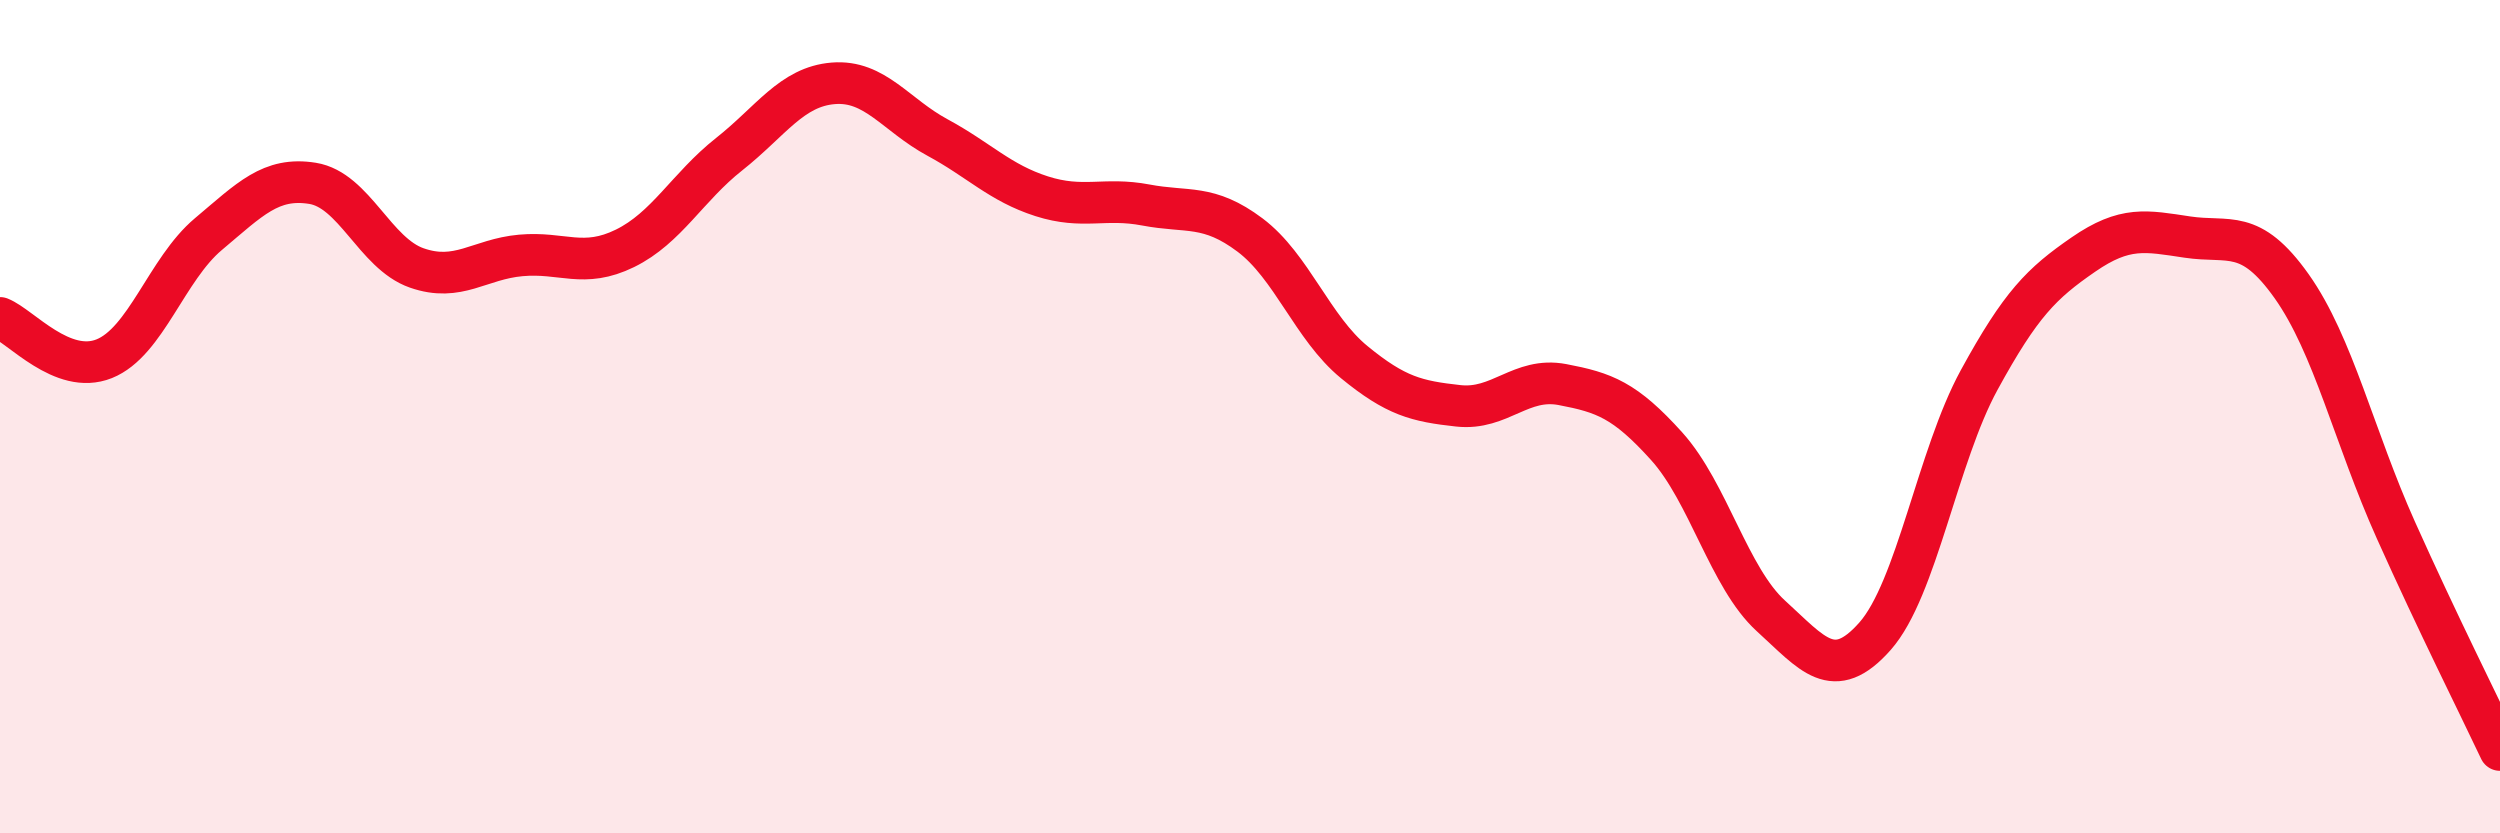
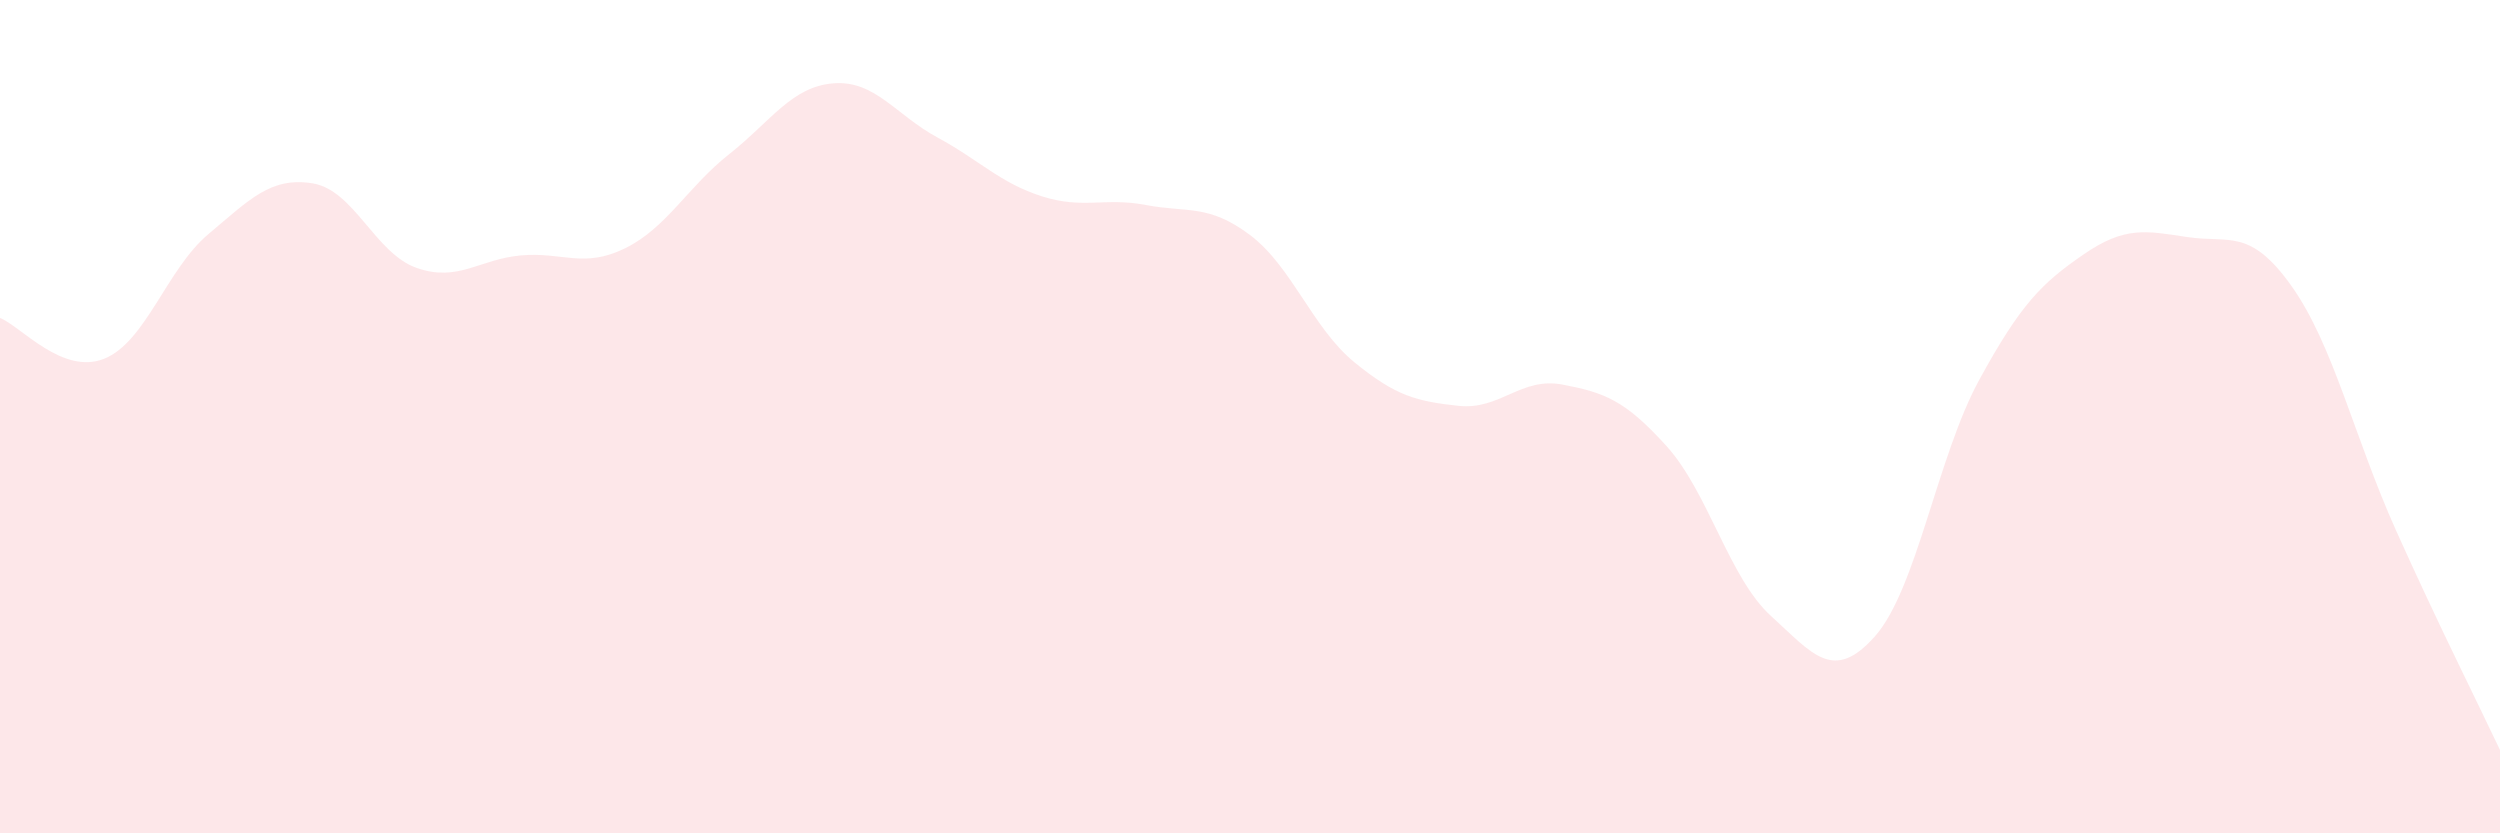
<svg xmlns="http://www.w3.org/2000/svg" width="60" height="20" viewBox="0 0 60 20">
  <path d="M 0,7.63 C 0.5,7.83 1.5,9.01 2.5,8.61 C 3.5,8.21 4,6.46 5,5.62 C 6,4.78 6.5,4.24 7.5,4.4 C 8.5,4.56 9,6.08 10,6.43 C 11,6.78 11.5,6.22 12.5,6.13 C 13.5,6.04 14,6.45 15,5.96 C 16,5.47 16.5,4.49 17.5,3.7 C 18.5,2.91 19,2.08 20,2 C 21,1.92 21.5,2.76 22.5,3.3 C 23.5,3.84 24,4.39 25,4.71 C 26,5.03 26.5,4.73 27.5,4.92 C 28.5,5.11 29,4.89 30,5.64 C 31,6.39 31.5,7.87 32.5,8.69 C 33.5,9.51 34,9.63 35,9.74 C 36,9.85 36.5,9.04 37.5,9.23 C 38.5,9.42 39,9.6 40,10.71 C 41,11.82 41.5,13.87 42.5,14.78 C 43.5,15.69 44,16.4 45,15.27 C 46,14.14 46.5,10.95 47.5,9.12 C 48.5,7.29 49,6.8 50,6.11 C 51,5.42 51.5,5.54 52.5,5.69 C 53.5,5.84 54,5.46 55,6.87 C 56,8.28 56.5,10.49 57.5,12.72 C 58.5,14.95 59.5,16.94 60,18L60 20L0 20Z" fill="#EB0A25" opacity="0.1" stroke-linecap="round" stroke-linejoin="round" />
-   <path d="M 0,7.63 C 0.5,7.83 1.5,9.01 2.5,8.61 C 3.5,8.21 4,6.46 5,5.62 C 6,4.78 6.5,4.24 7.5,4.4 C 8.5,4.56 9,6.08 10,6.43 C 11,6.78 11.5,6.22 12.5,6.13 C 13.5,6.04 14,6.45 15,5.96 C 16,5.47 16.5,4.49 17.5,3.7 C 18.5,2.91 19,2.08 20,2 C 21,1.92 21.5,2.76 22.5,3.3 C 23.5,3.84 24,4.39 25,4.71 C 26,5.03 26.5,4.73 27.5,4.92 C 28.5,5.11 29,4.89 30,5.64 C 31,6.39 31.5,7.87 32.5,8.69 C 33.5,9.51 34,9.63 35,9.74 C 36,9.85 36.5,9.04 37.5,9.23 C 38.5,9.42 39,9.6 40,10.71 C 41,11.82 41.5,13.87 42.5,14.78 C 43.5,15.69 44,16.4 45,15.27 C 46,14.14 46.5,10.95 47.5,9.12 C 48.5,7.29 49,6.8 50,6.11 C 51,5.42 51.5,5.54 52.5,5.69 C 53.5,5.84 54,5.46 55,6.87 C 56,8.28 56.5,10.49 57.5,12.72 C 58.5,14.95 59.5,16.94 60,18" stroke="#EB0A25" stroke-width="1" fill="none" stroke-linecap="round" stroke-linejoin="round" />
</svg>